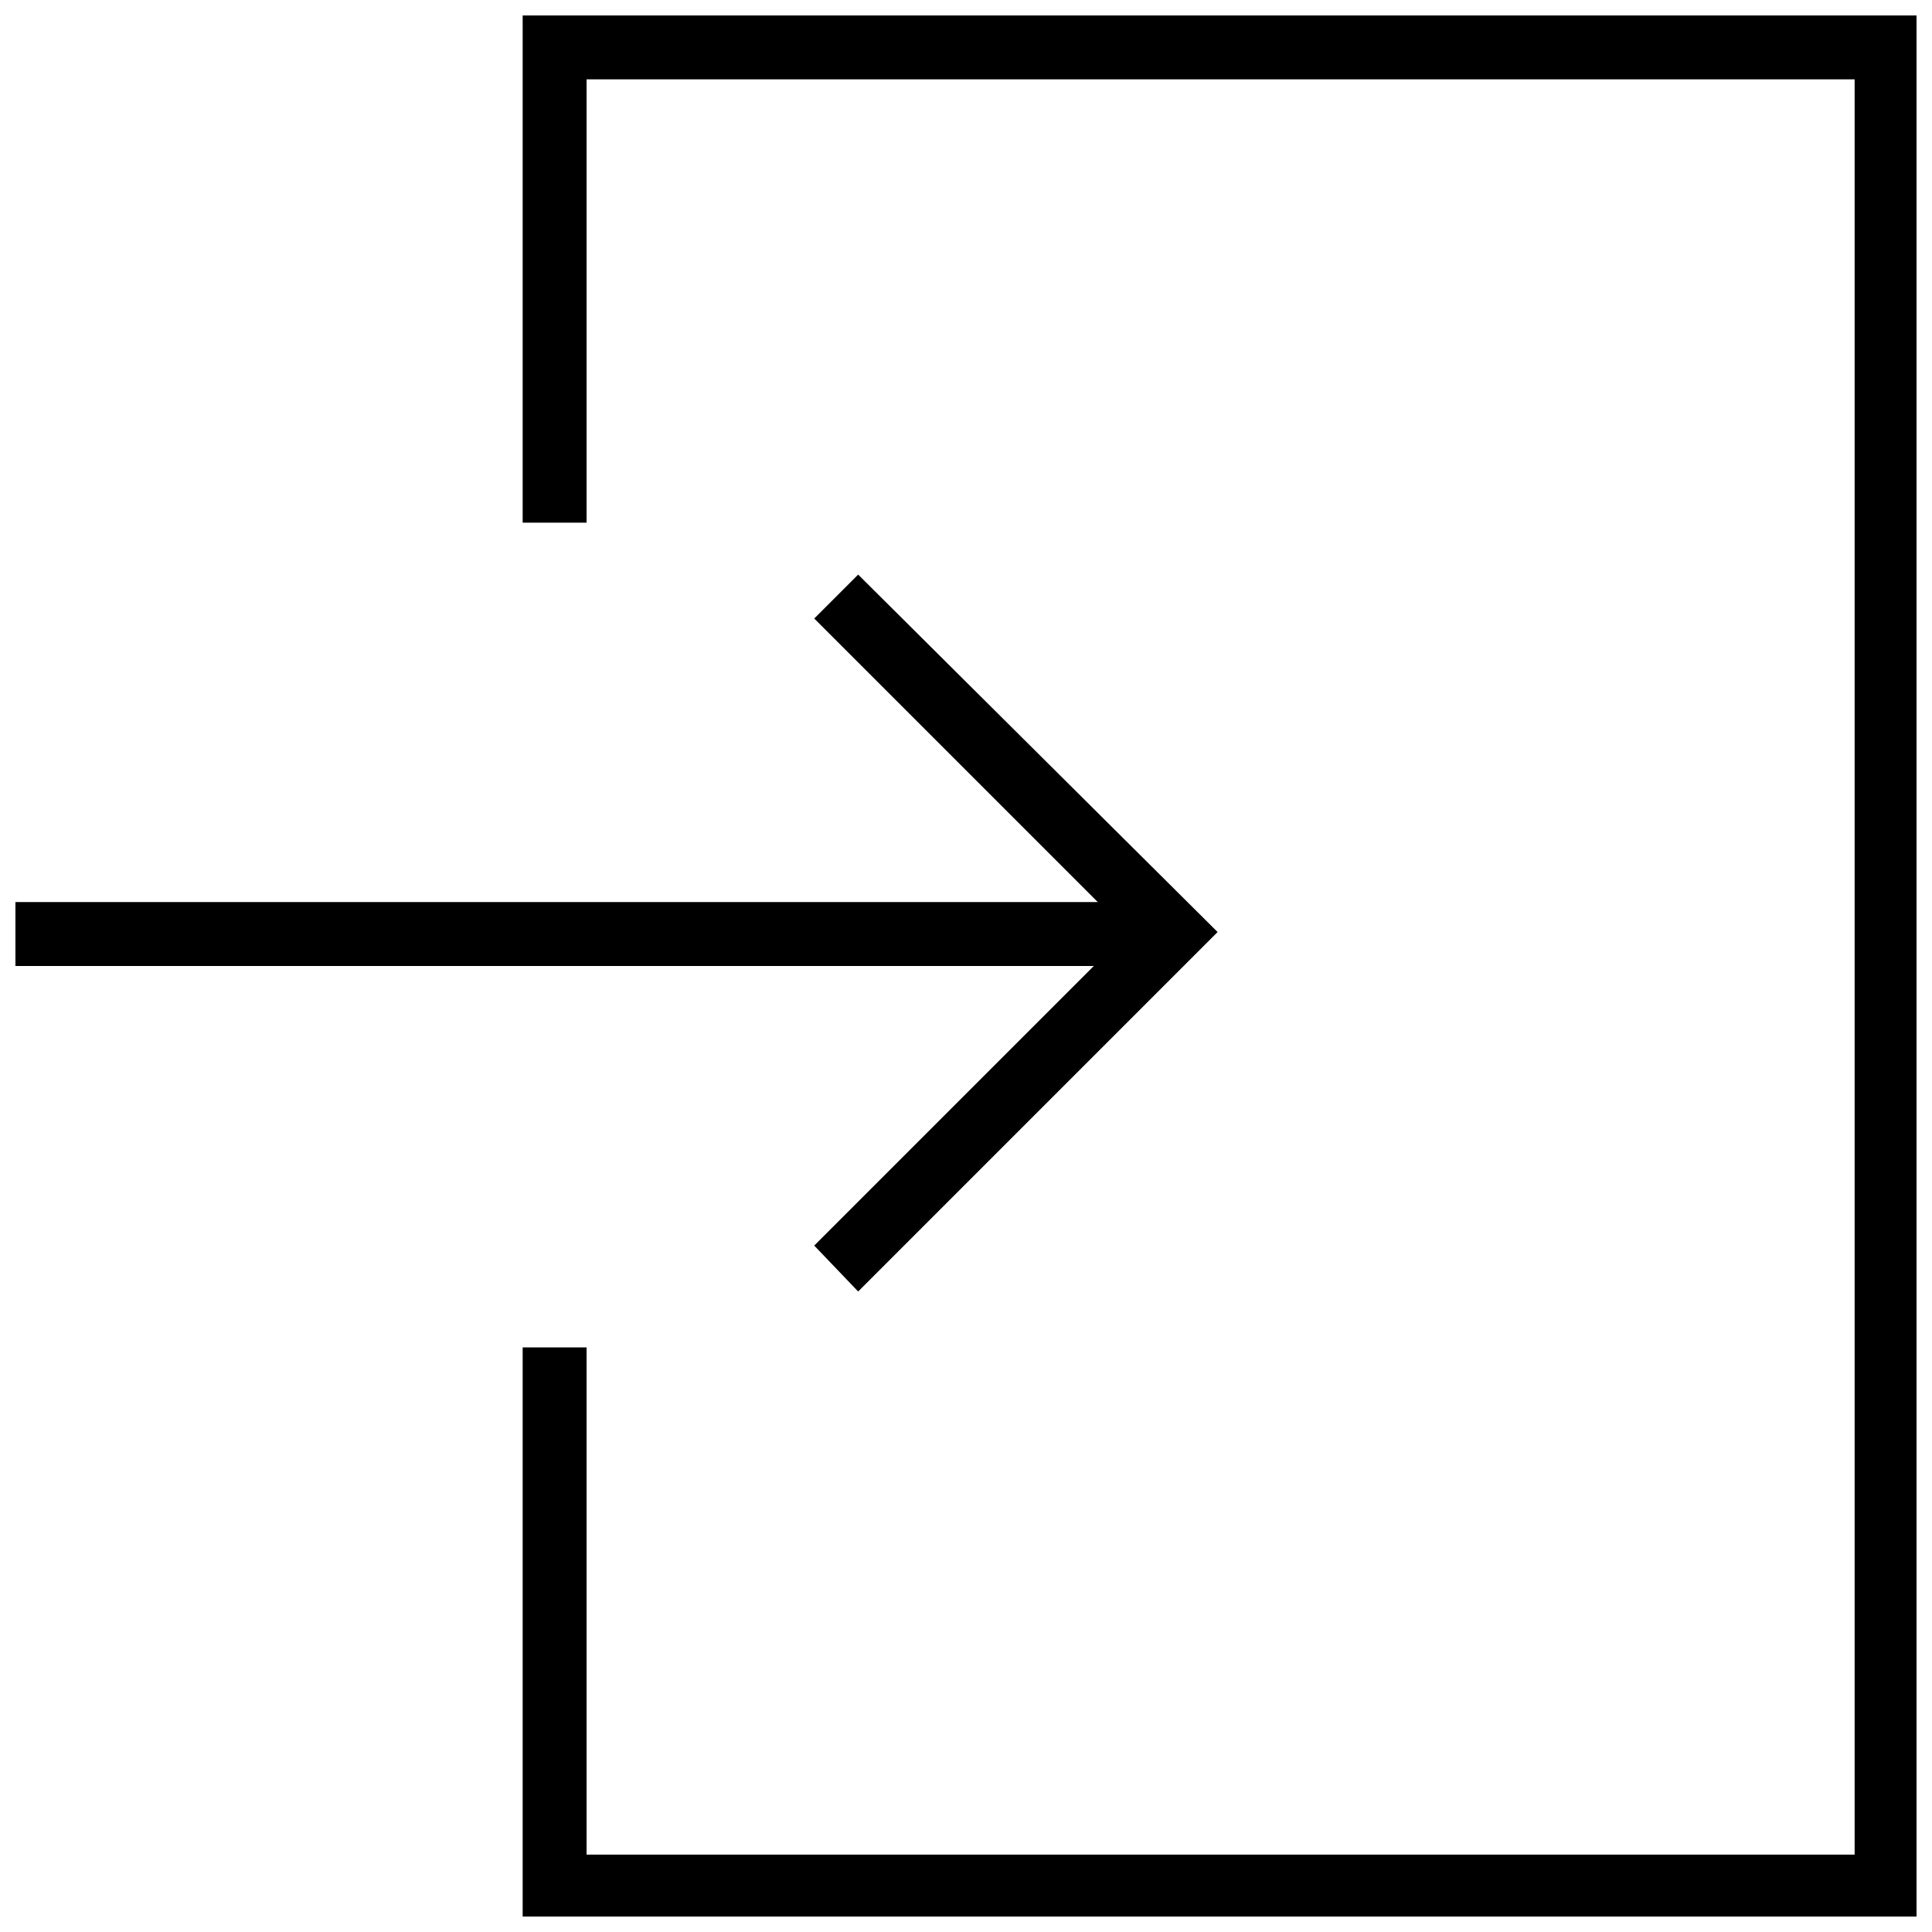
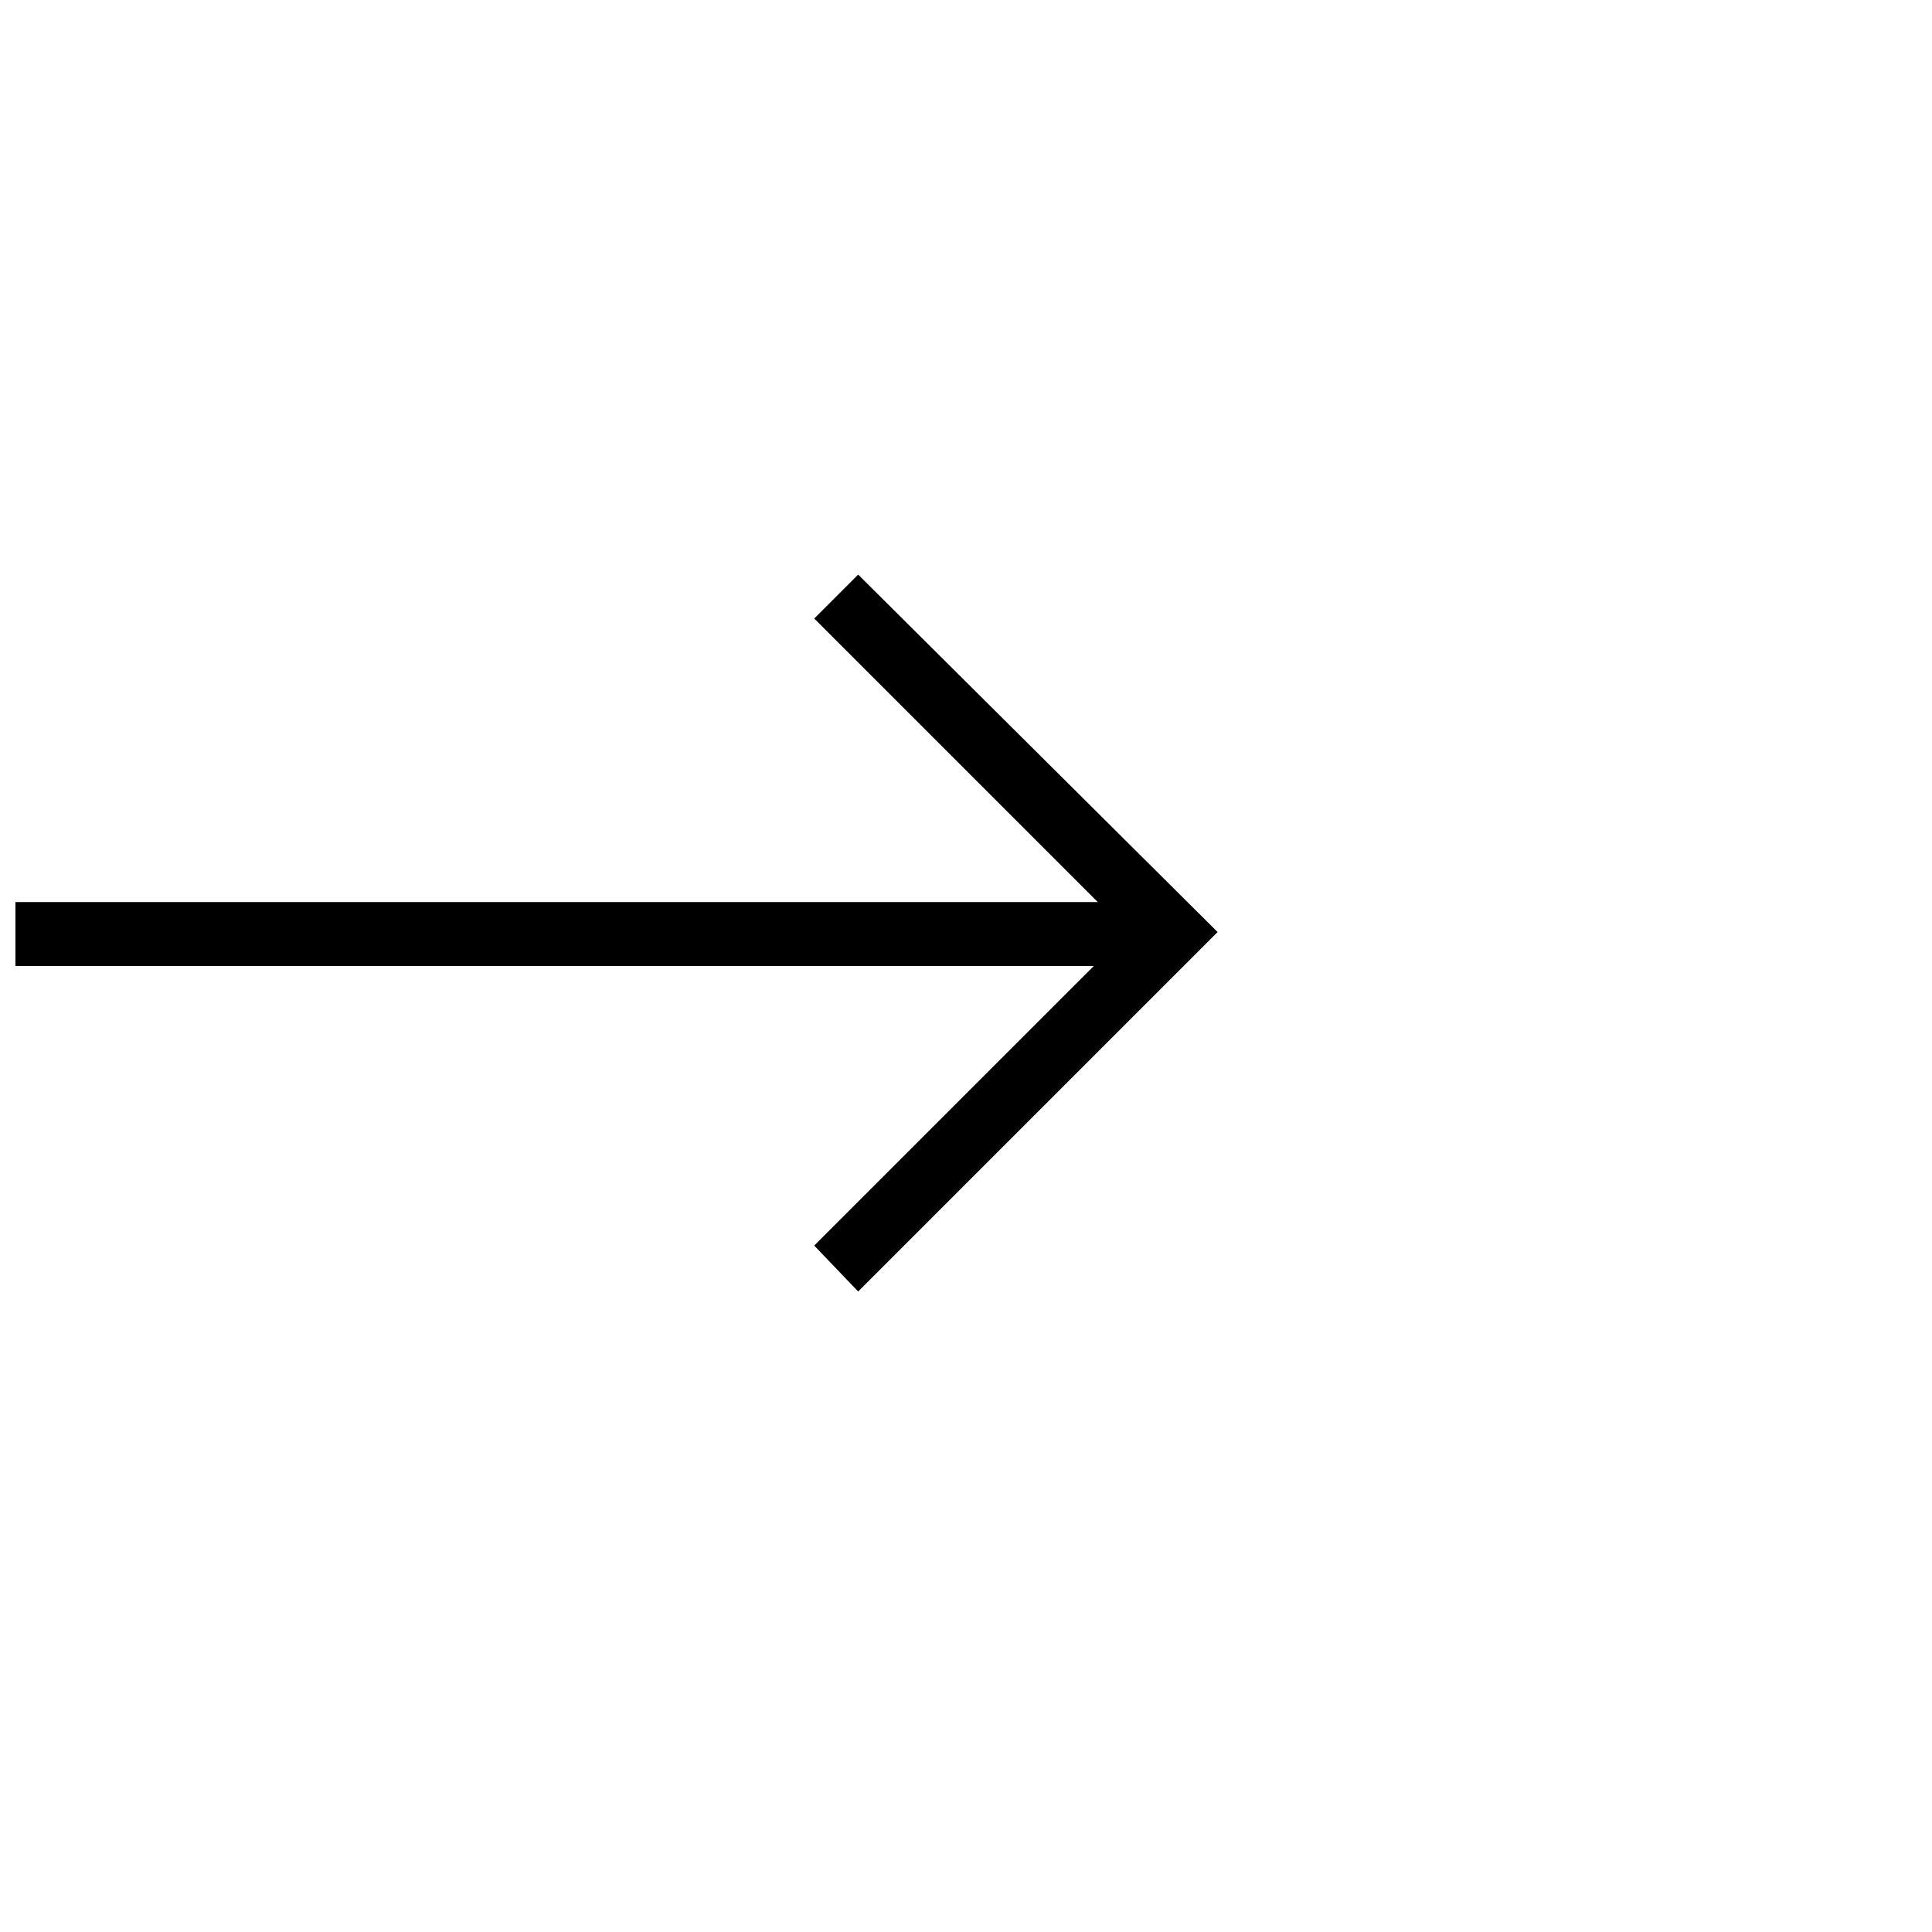
<svg xmlns="http://www.w3.org/2000/svg" width="800px" height="800px" version="1.1" viewBox="144 144 512 512">
  <defs>
    <clipPath id="b">
      <path d="m148.09 383h302.91v17h-302.91z" />
    </clipPath>
    <clipPath id="a">
      <path d="m282 148.09h369.9v503.81h-369.9z" />
    </clipPath>
  </defs>
  <g clip-path="url(#b)">
    <path d="m148.09 383.06h302.71v16.938h-302.71z" fill-rule="evenodd" />
  </g>
  <path d="m466.68 391-95.258 95.262-11.645-12.172 83.086-83.09-83.086-83.086 11.645-11.641z" fill-rule="evenodd" />
  <g clip-path="url(#a)">
-     <path d="m282.51 148.09h369.39v503.81h-369.39v-150.82h16.938v134.42h336.05v-470.47h-336.05v117.48h-16.938z" fill-rule="evenodd" />
-   </g>
+     </g>
</svg>